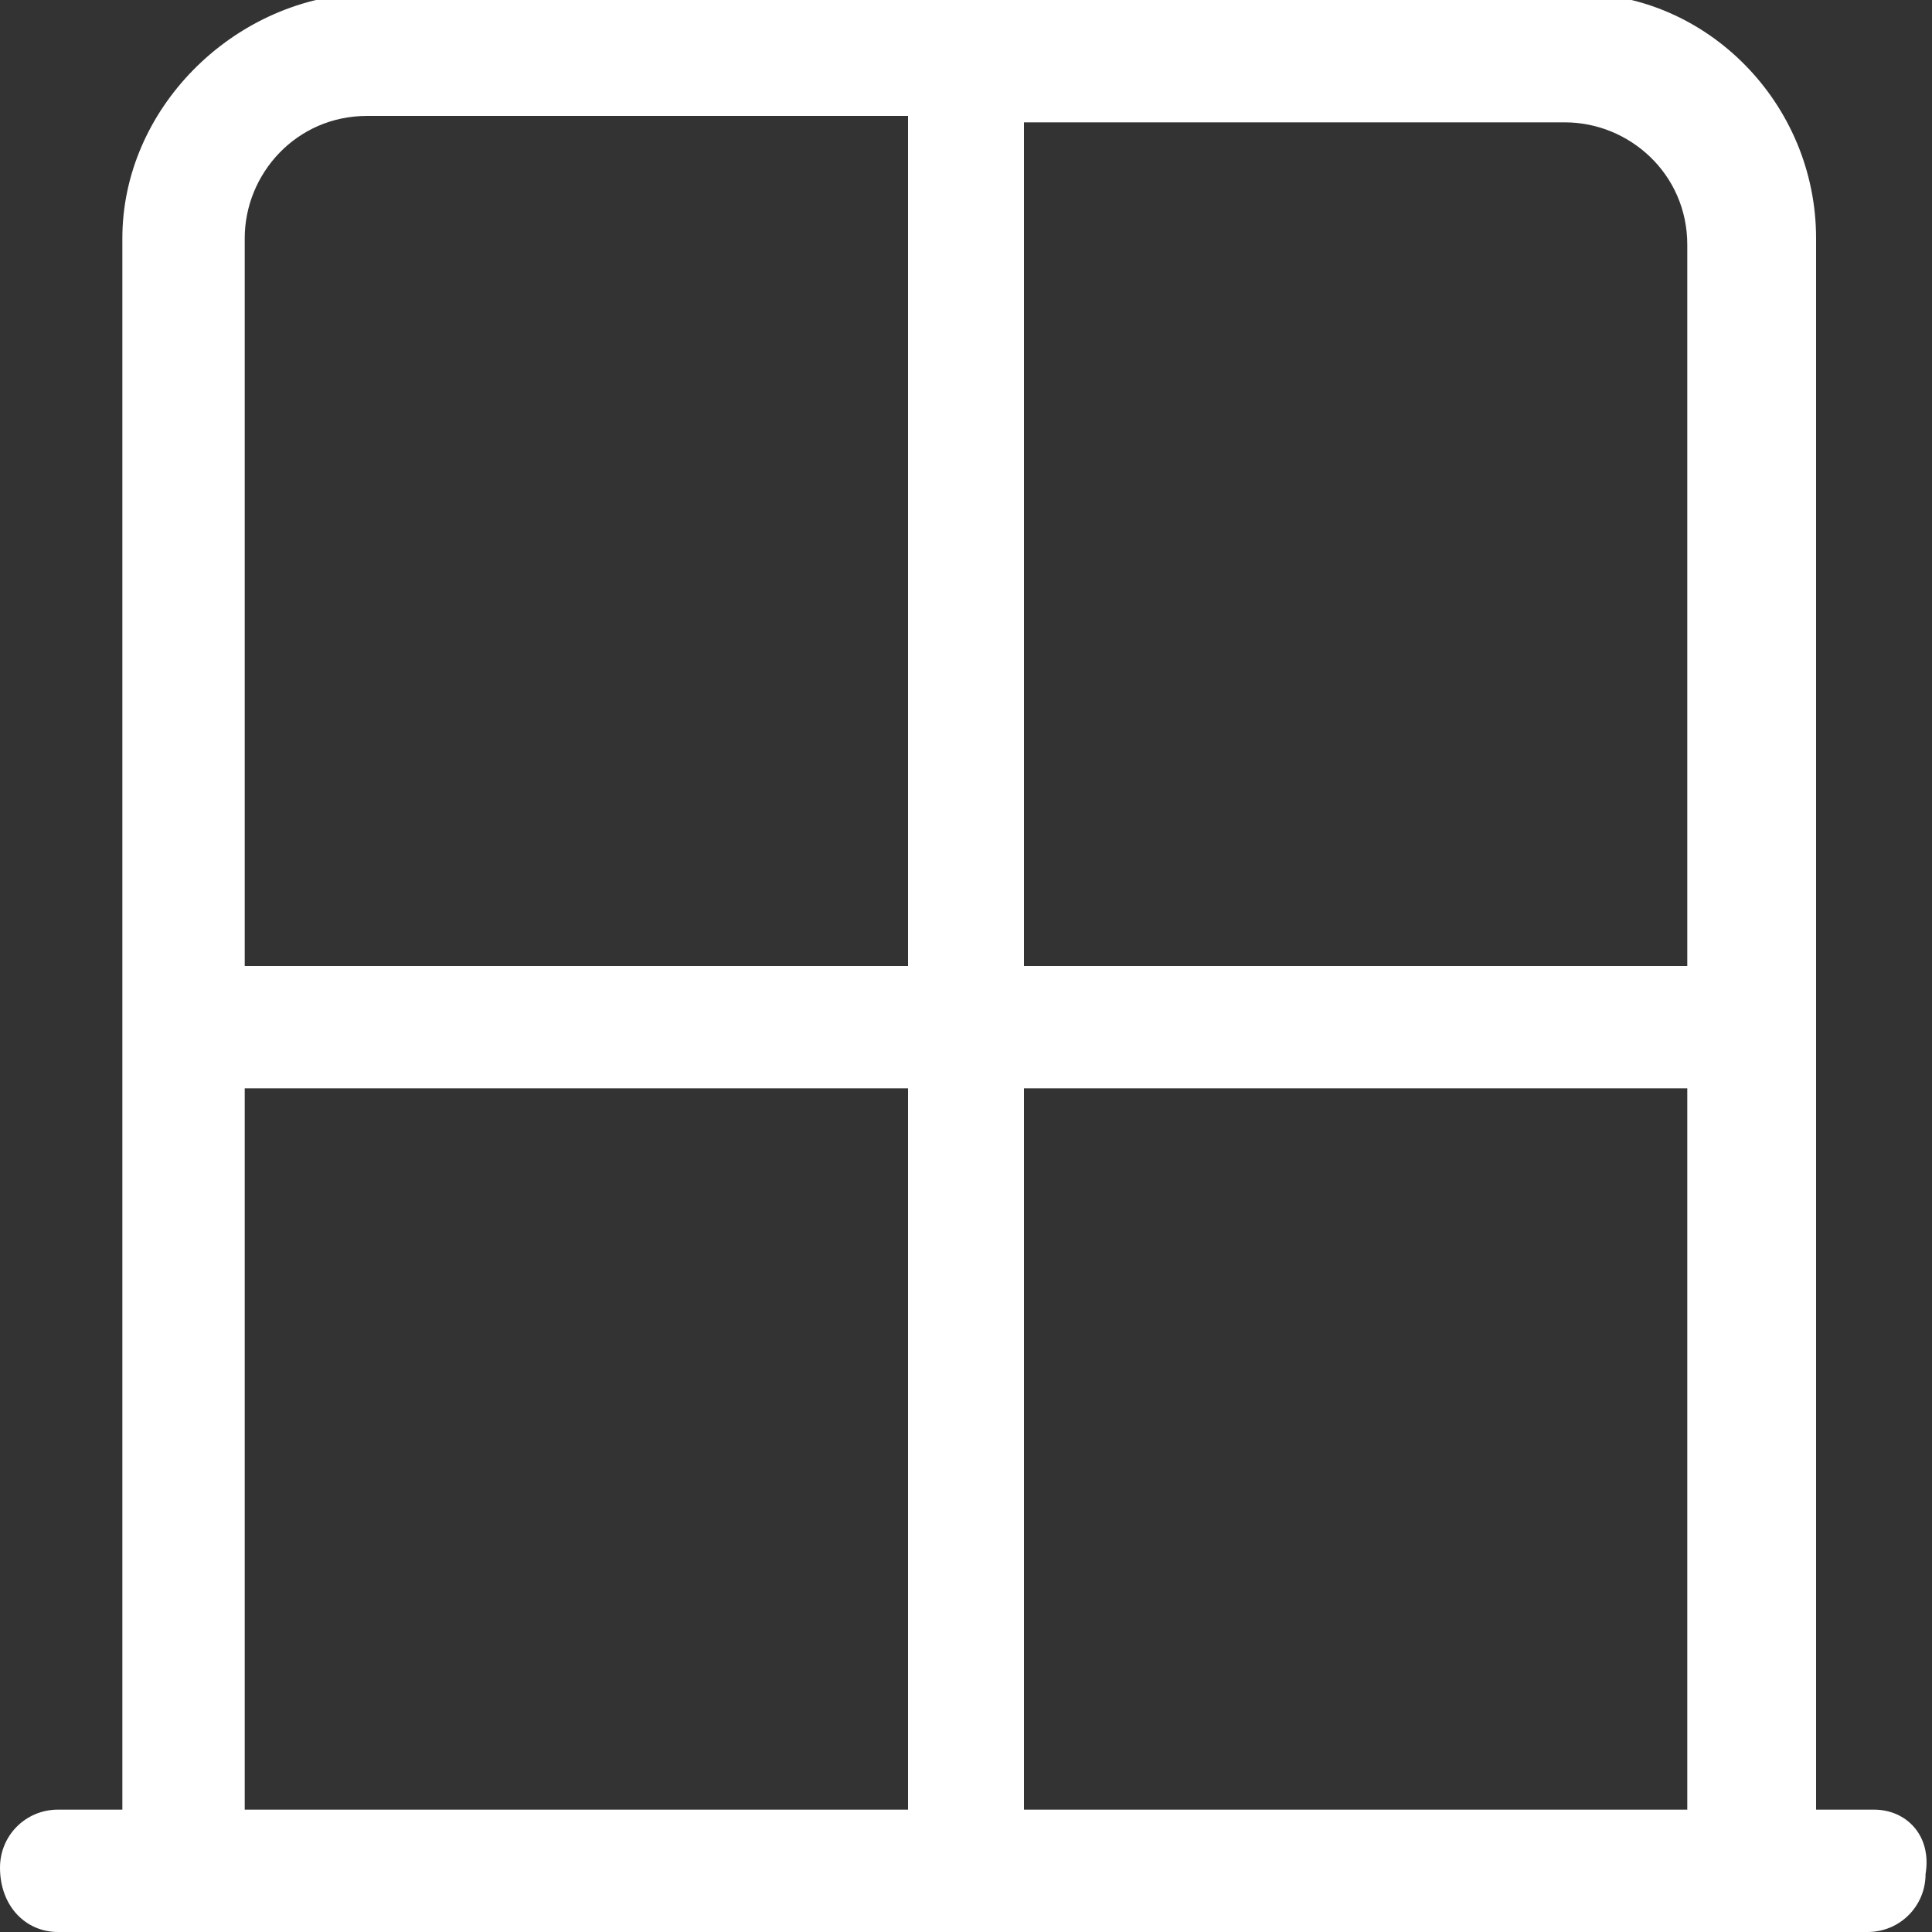
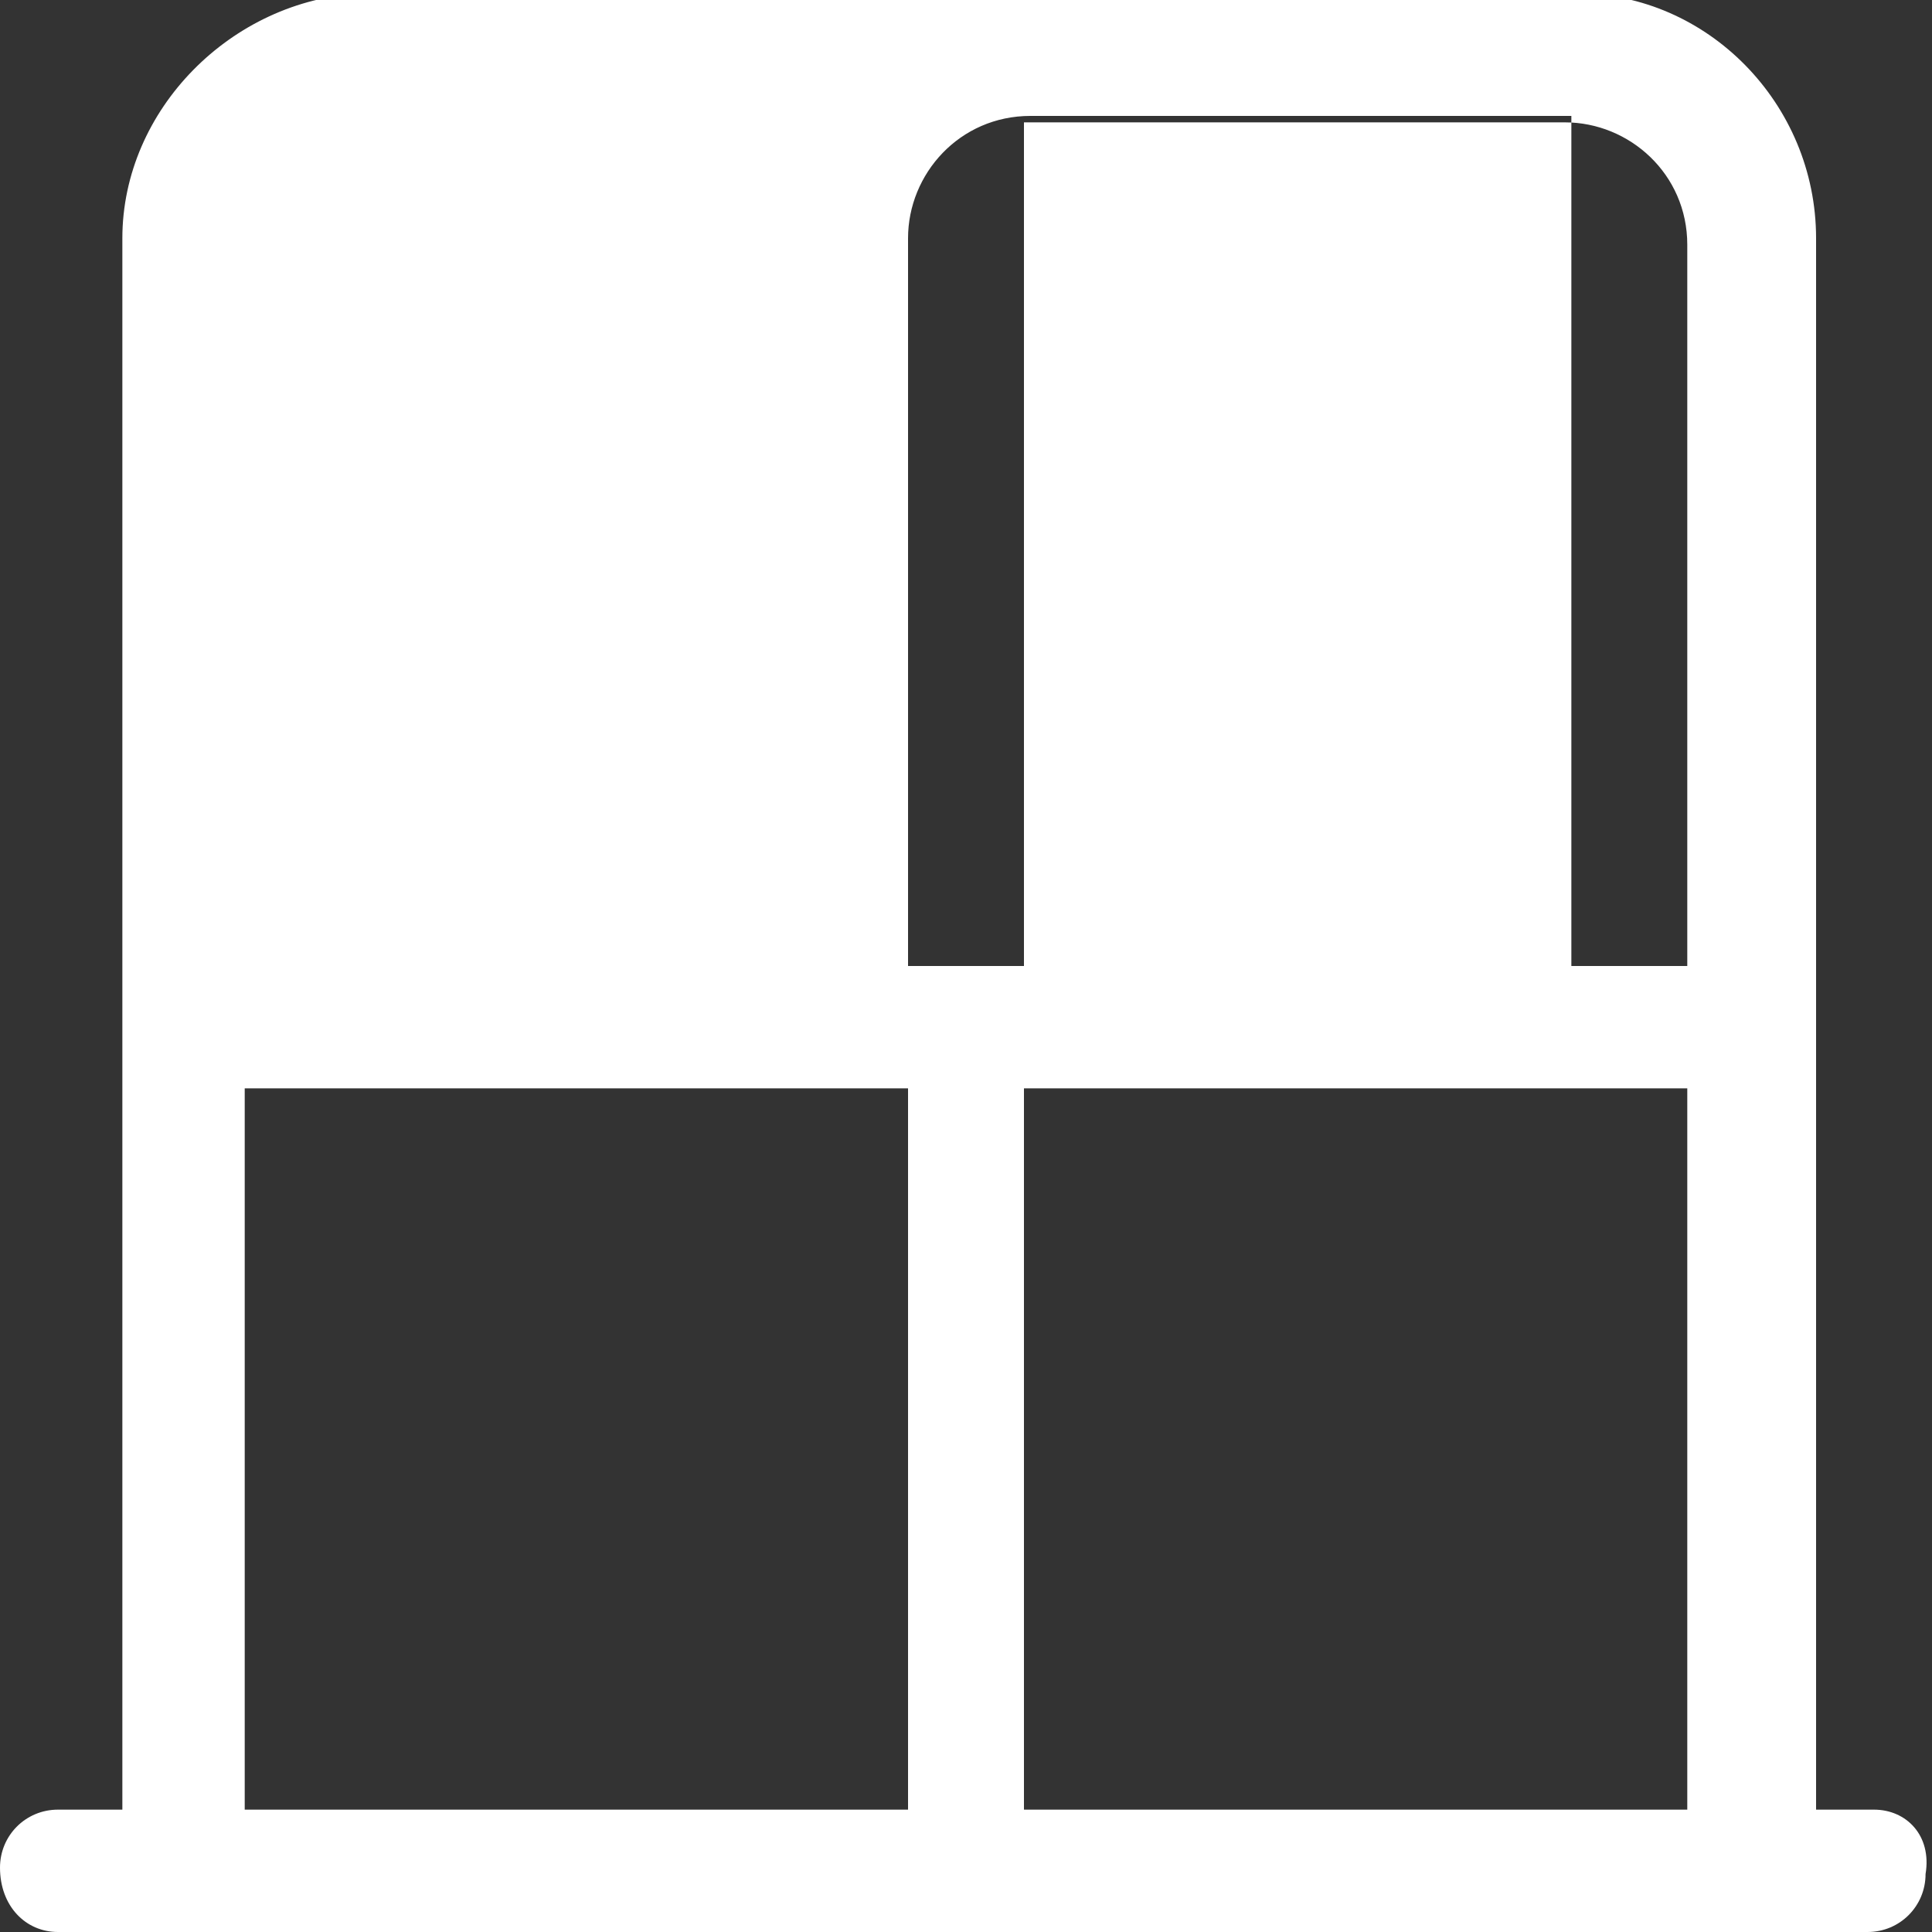
<svg xmlns="http://www.w3.org/2000/svg" version="1.1" id="Calque_1" x="0px" y="0px" viewBox="0 0 30 30" style="enable-background:new 0 0 30 30;" xml:space="preserve">
  <rect x="0" y="0" width="30" height="30" fill="#333333" stroke="none" />
  <style type="text/css">
	.st0{fill:#FFFFFF;}
</style>
-   <path class="st0" d="M29.1,28.1h-0.9V3.7c0-2.1-1.7-3.8-3.7-3.8H5.6C3.6,0,1.9,1.7,1.9,3.7v24.4H0.9c-0.5,0-0.9,0.4-0.9,0.9  C0,29.6,0.4,30,0.9,30h28.1c0.5,0,0.9-0.4,0.9-0.9C30,28.5,29.6,28.1,29.1,28.1z M14.1,28.1H3.8V16.9h10.3V28.1z M14.1,15H3.8V3.7  c0-1,0.8-1.9,1.9-1.9h8.4V15z M26.3,28.1H15.9V16.9h10.3V28.1z M26.3,15H15.9V1.9h8.4c1,0,1.9,0.8,1.9,1.9V15z" />
+   <path class="st0" d="M29.1,28.1h-0.9V3.7c0-2.1-1.7-3.8-3.7-3.8H5.6C3.6,0,1.9,1.7,1.9,3.7v24.4H0.9c-0.5,0-0.9,0.4-0.9,0.9  C0,29.6,0.4,30,0.9,30h28.1c0.5,0,0.9-0.4,0.9-0.9C30,28.5,29.6,28.1,29.1,28.1z M14.1,28.1H3.8V16.9h10.3V28.1z M14.1,15V3.7  c0-1,0.8-1.9,1.9-1.9h8.4V15z M26.3,28.1H15.9V16.9h10.3V28.1z M26.3,15H15.9V1.9h8.4c1,0,1.9,0.8,1.9,1.9V15z" />
</svg>